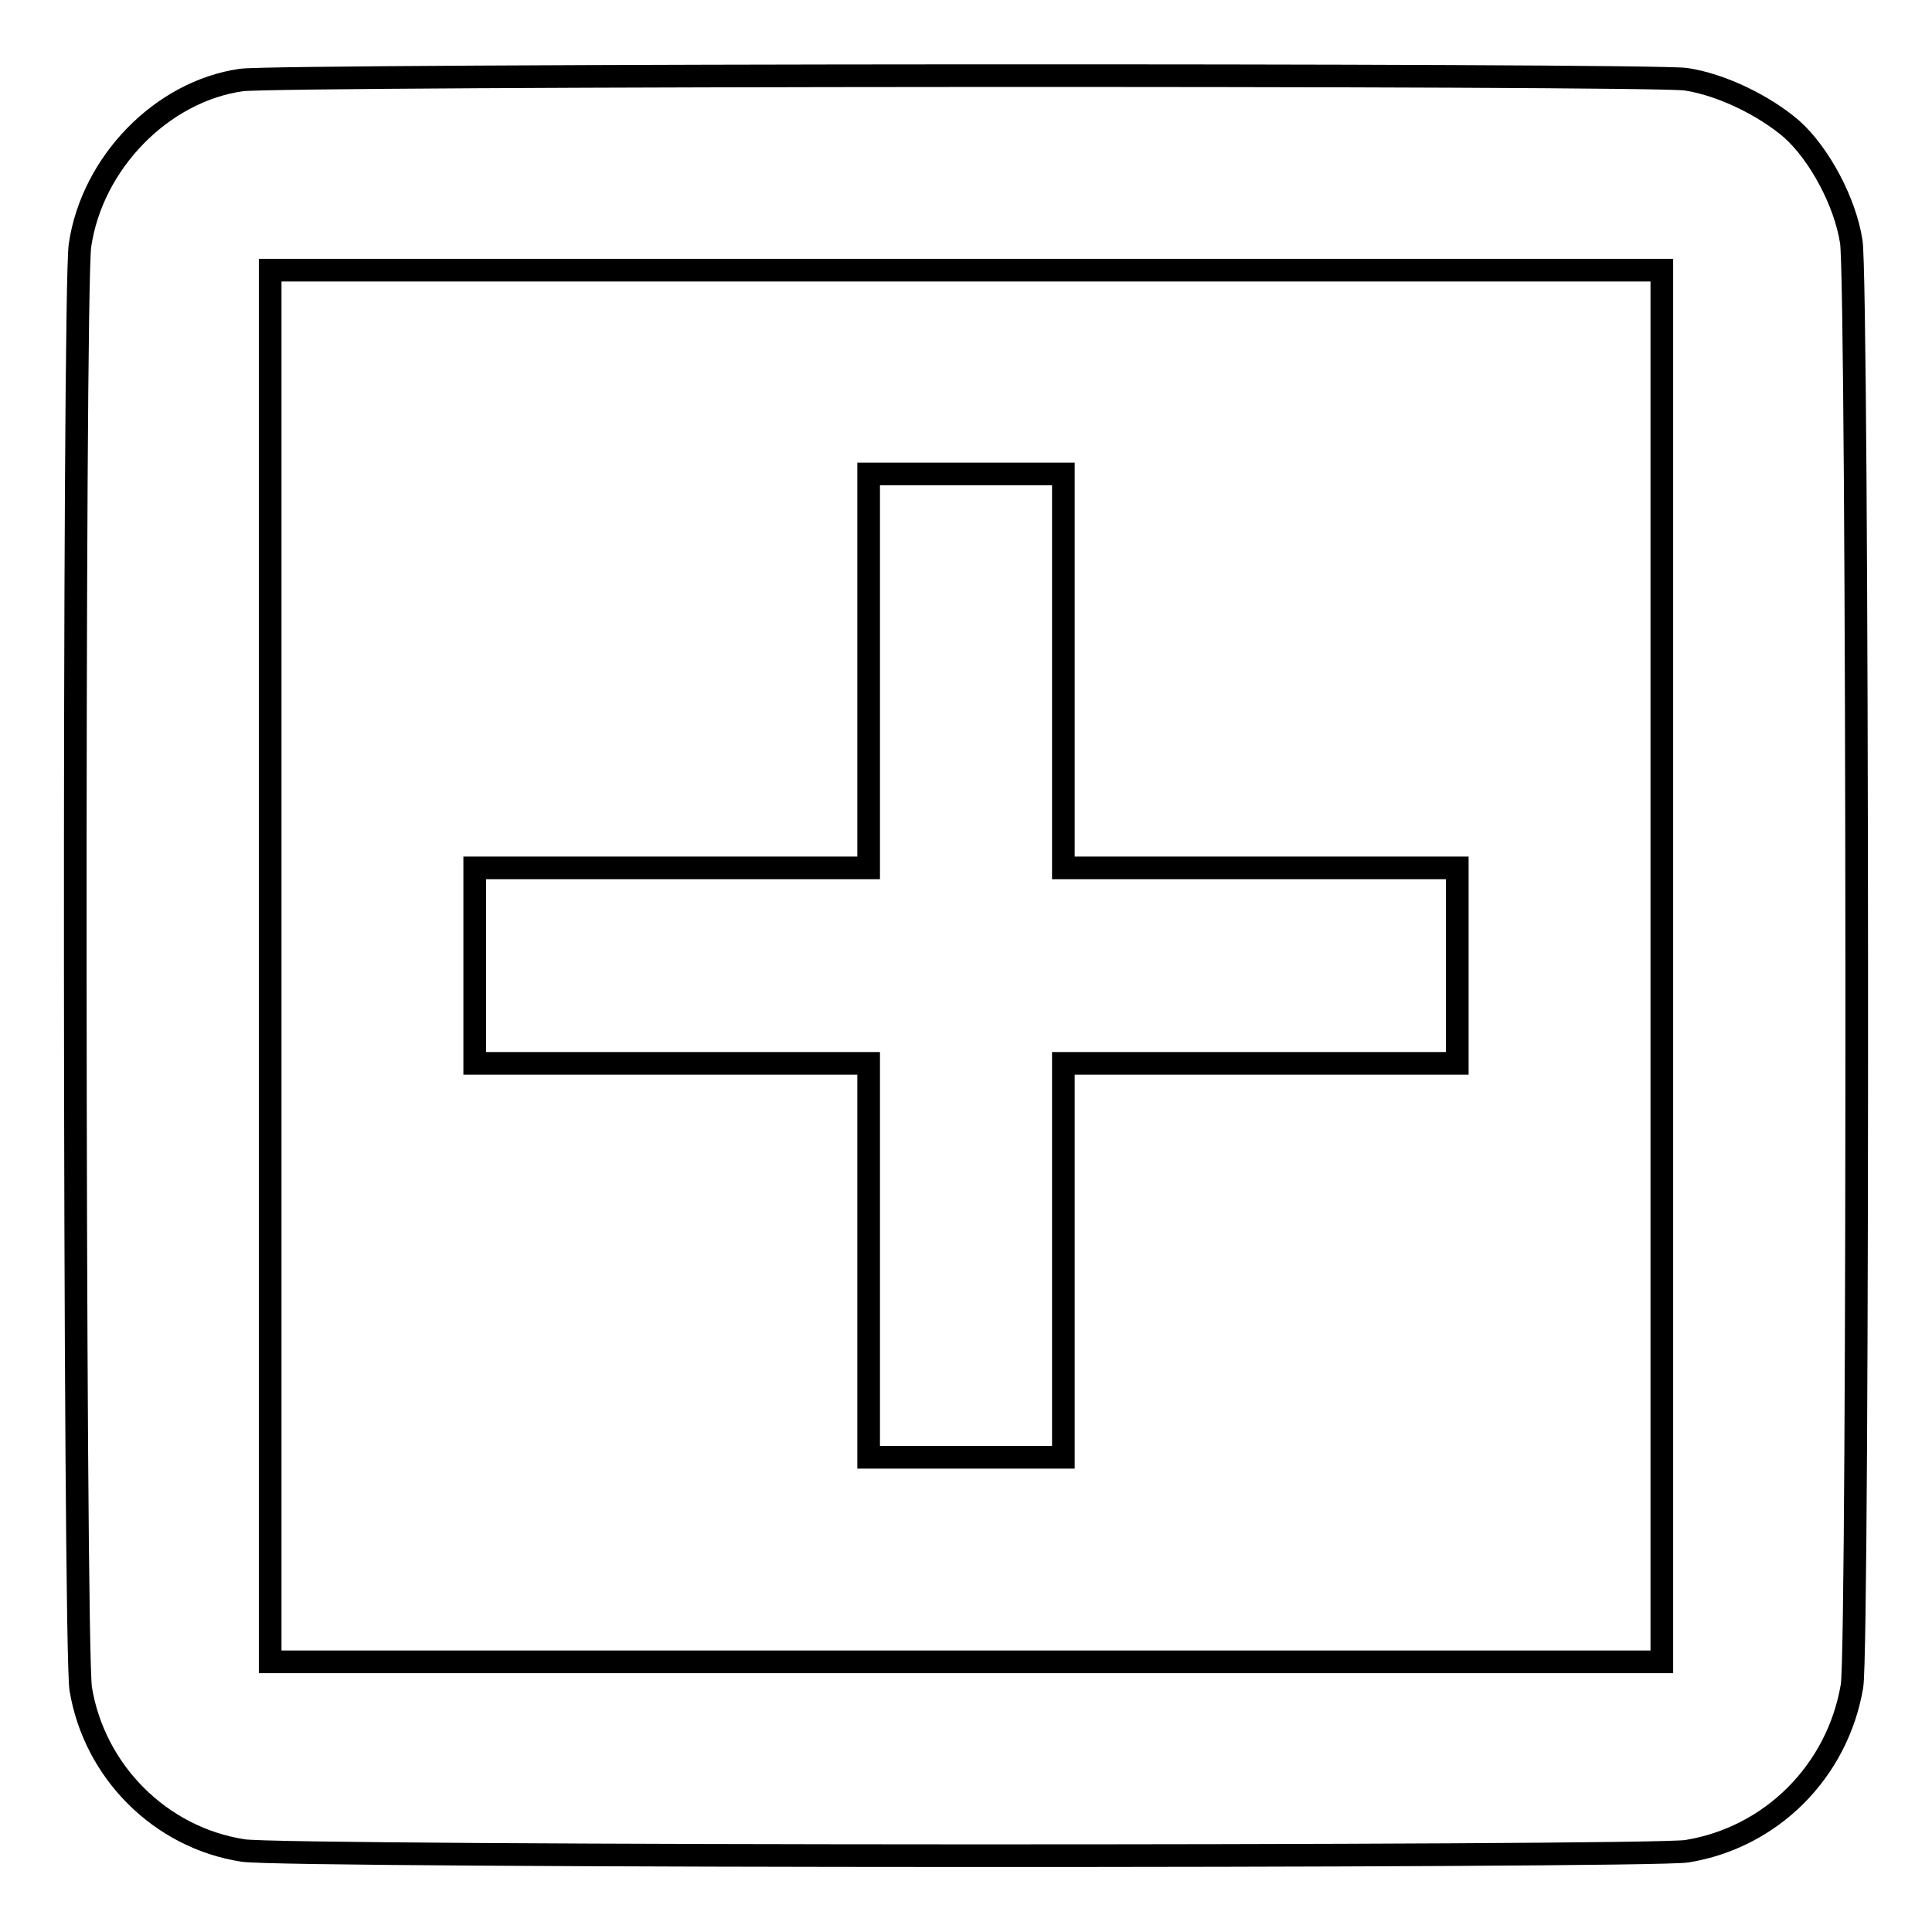
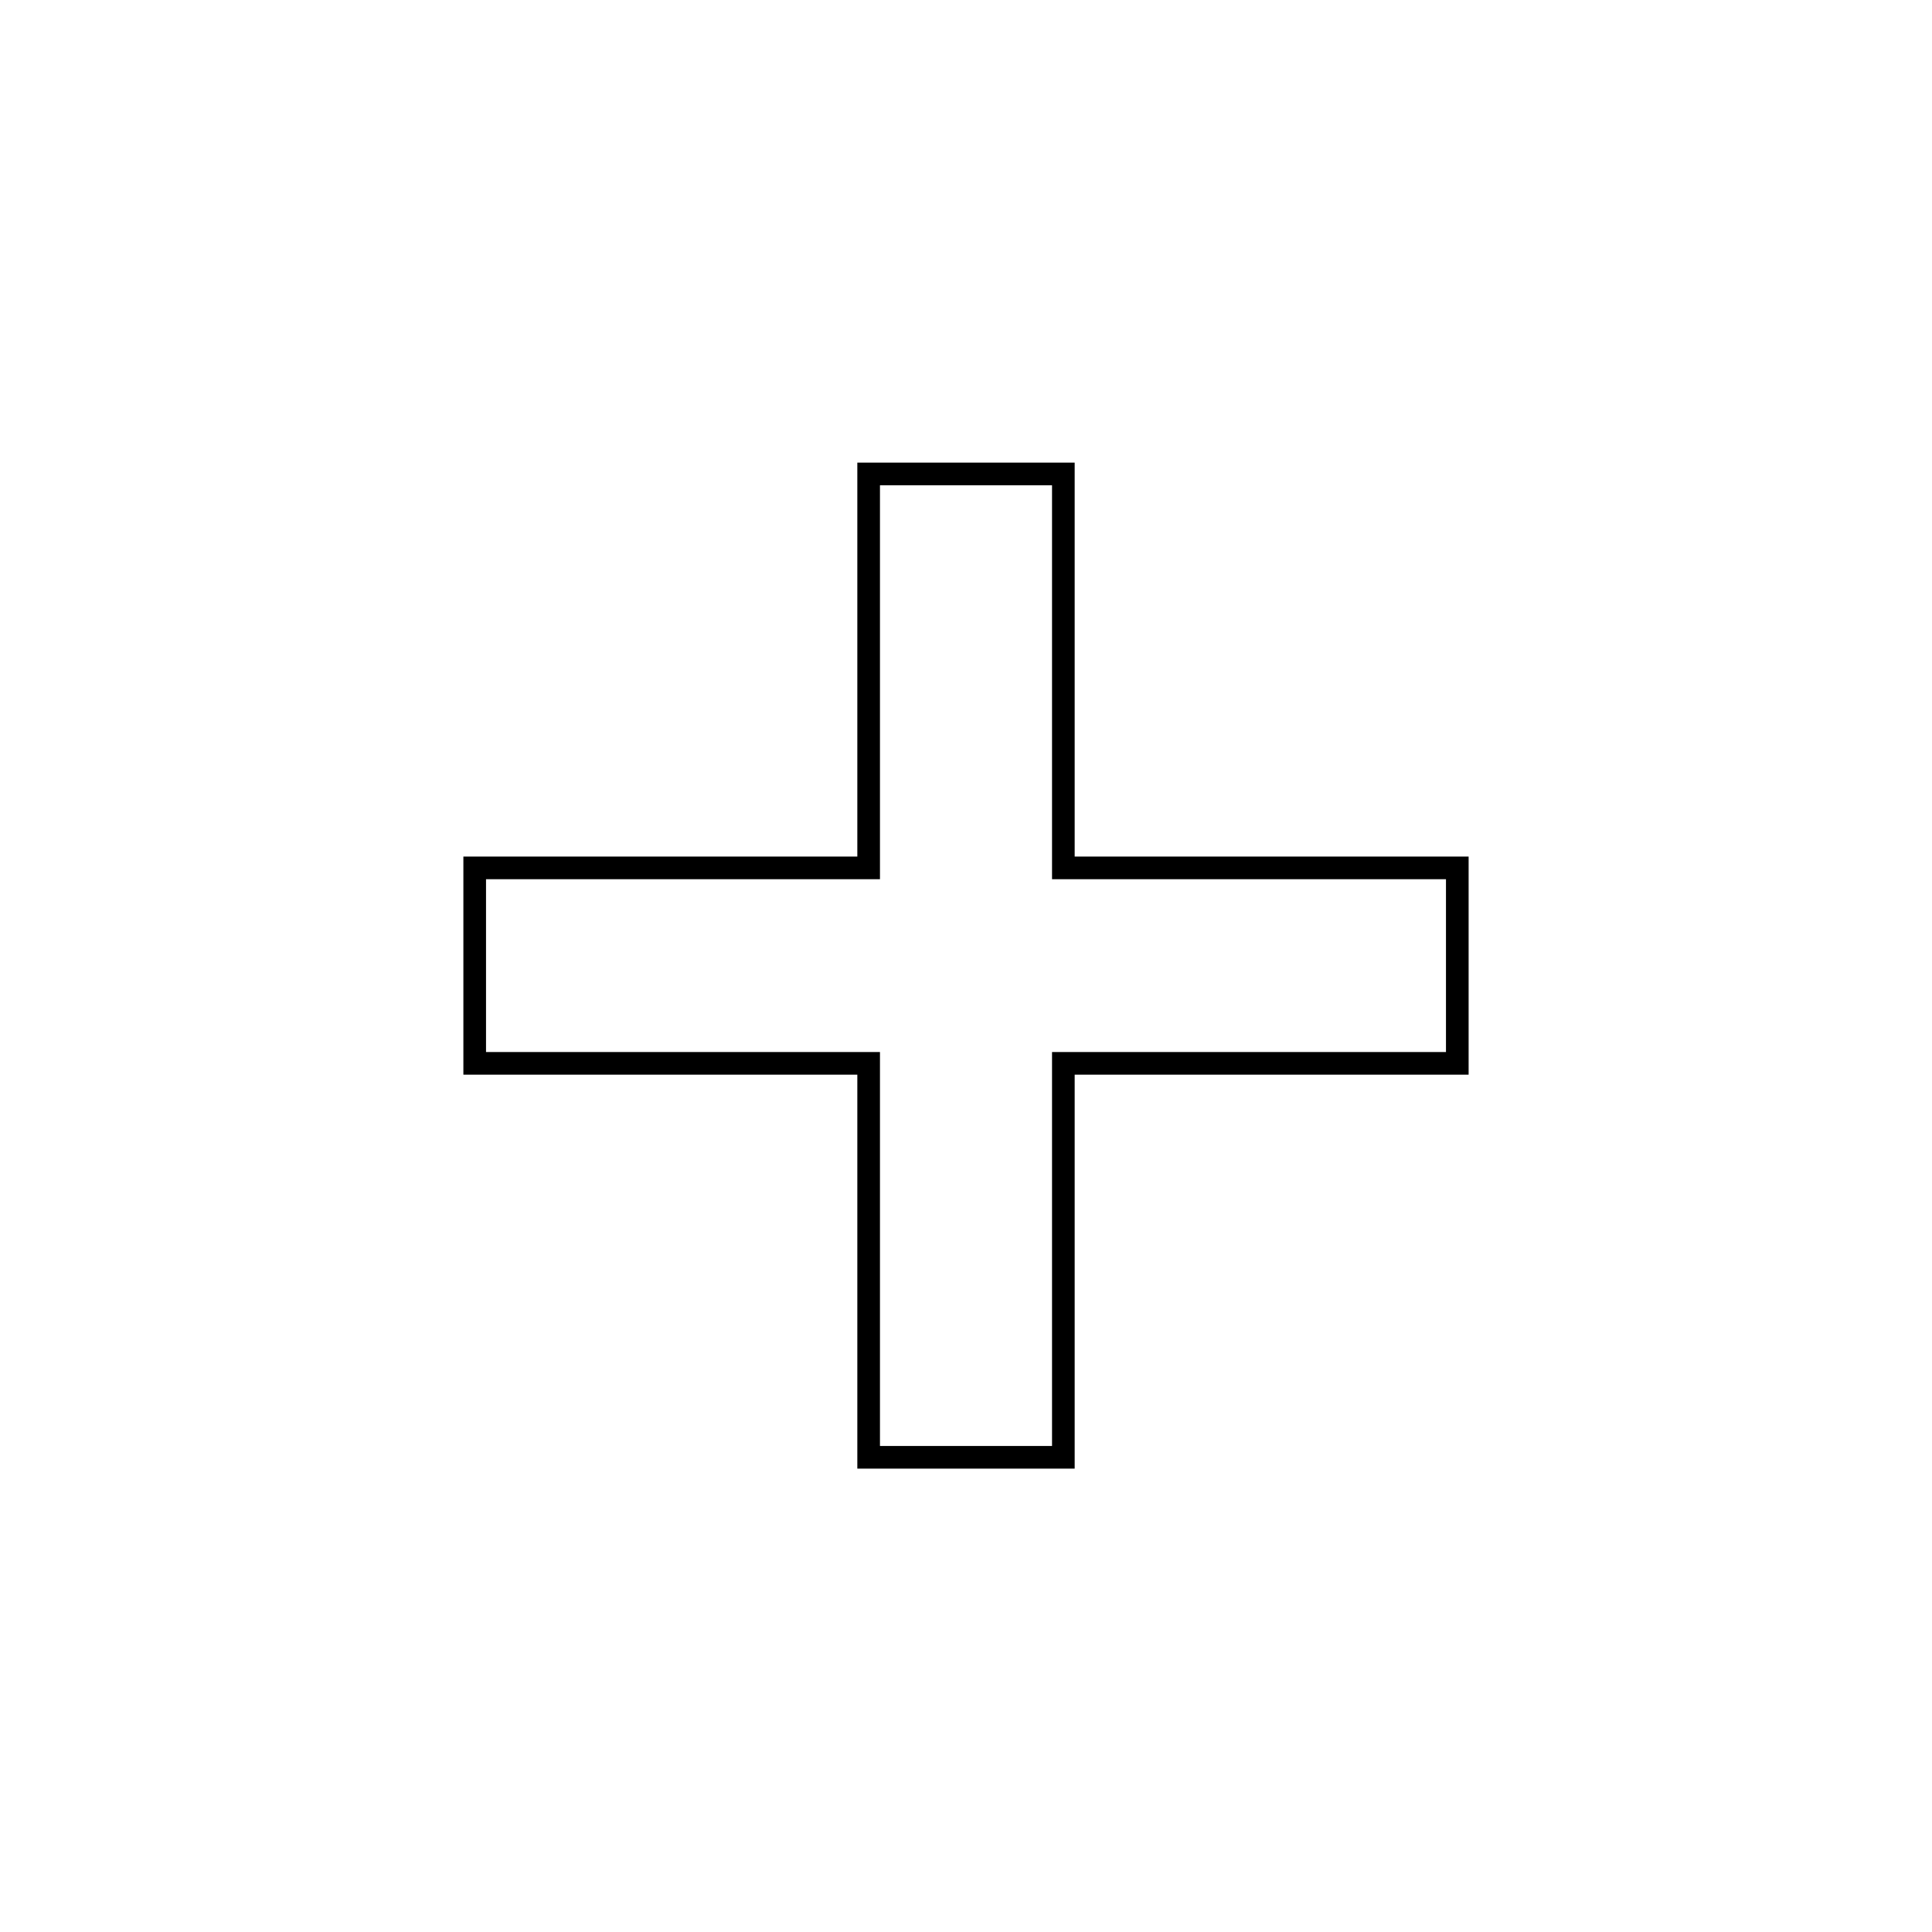
<svg xmlns="http://www.w3.org/2000/svg" version="1.1" x="0px" y="0px" viewBox="0 0 256 256" enable-background="new 0 0 256 256" xml:space="preserve">
  <g>
    <g>
      <g>
-         <path stroke-width="3" fill-opacity="0" stroke="#000000" d="M32,10.6c-10.6,1.5-19.8,11-21.4,21.9c-0.9,5.9-0.8,186,0.1,191.3c1.8,10.9,10.5,19.7,21.5,21.4c5.2,0.9,186.2,0.9,191.3,0.1c11.2-1.8,20-10.6,21.9-21.9c0.9-5.2,0.8-186.2-0.1-191.4c-0.8-5.2-4.2-11.6-7.9-14.9c-3.6-3.1-9.3-5.9-14-6.6C219,9.8,37,9.9,32,10.6z M220.2,128v92.2H128H35.8V128V35.8H128h92.2V128z" />
        <path stroke-width="3" fill-opacity="0" stroke="#000000" d="M115.1,88.9V115H89H62.9V128v12.9H89h26.1V167v26.1H128h12.9V167v-26.1H167h26.1V128V115H167h-26.1V88.9V62.8H128h-12.9V88.9z" />
      </g>
    </g>
  </g>
</svg>